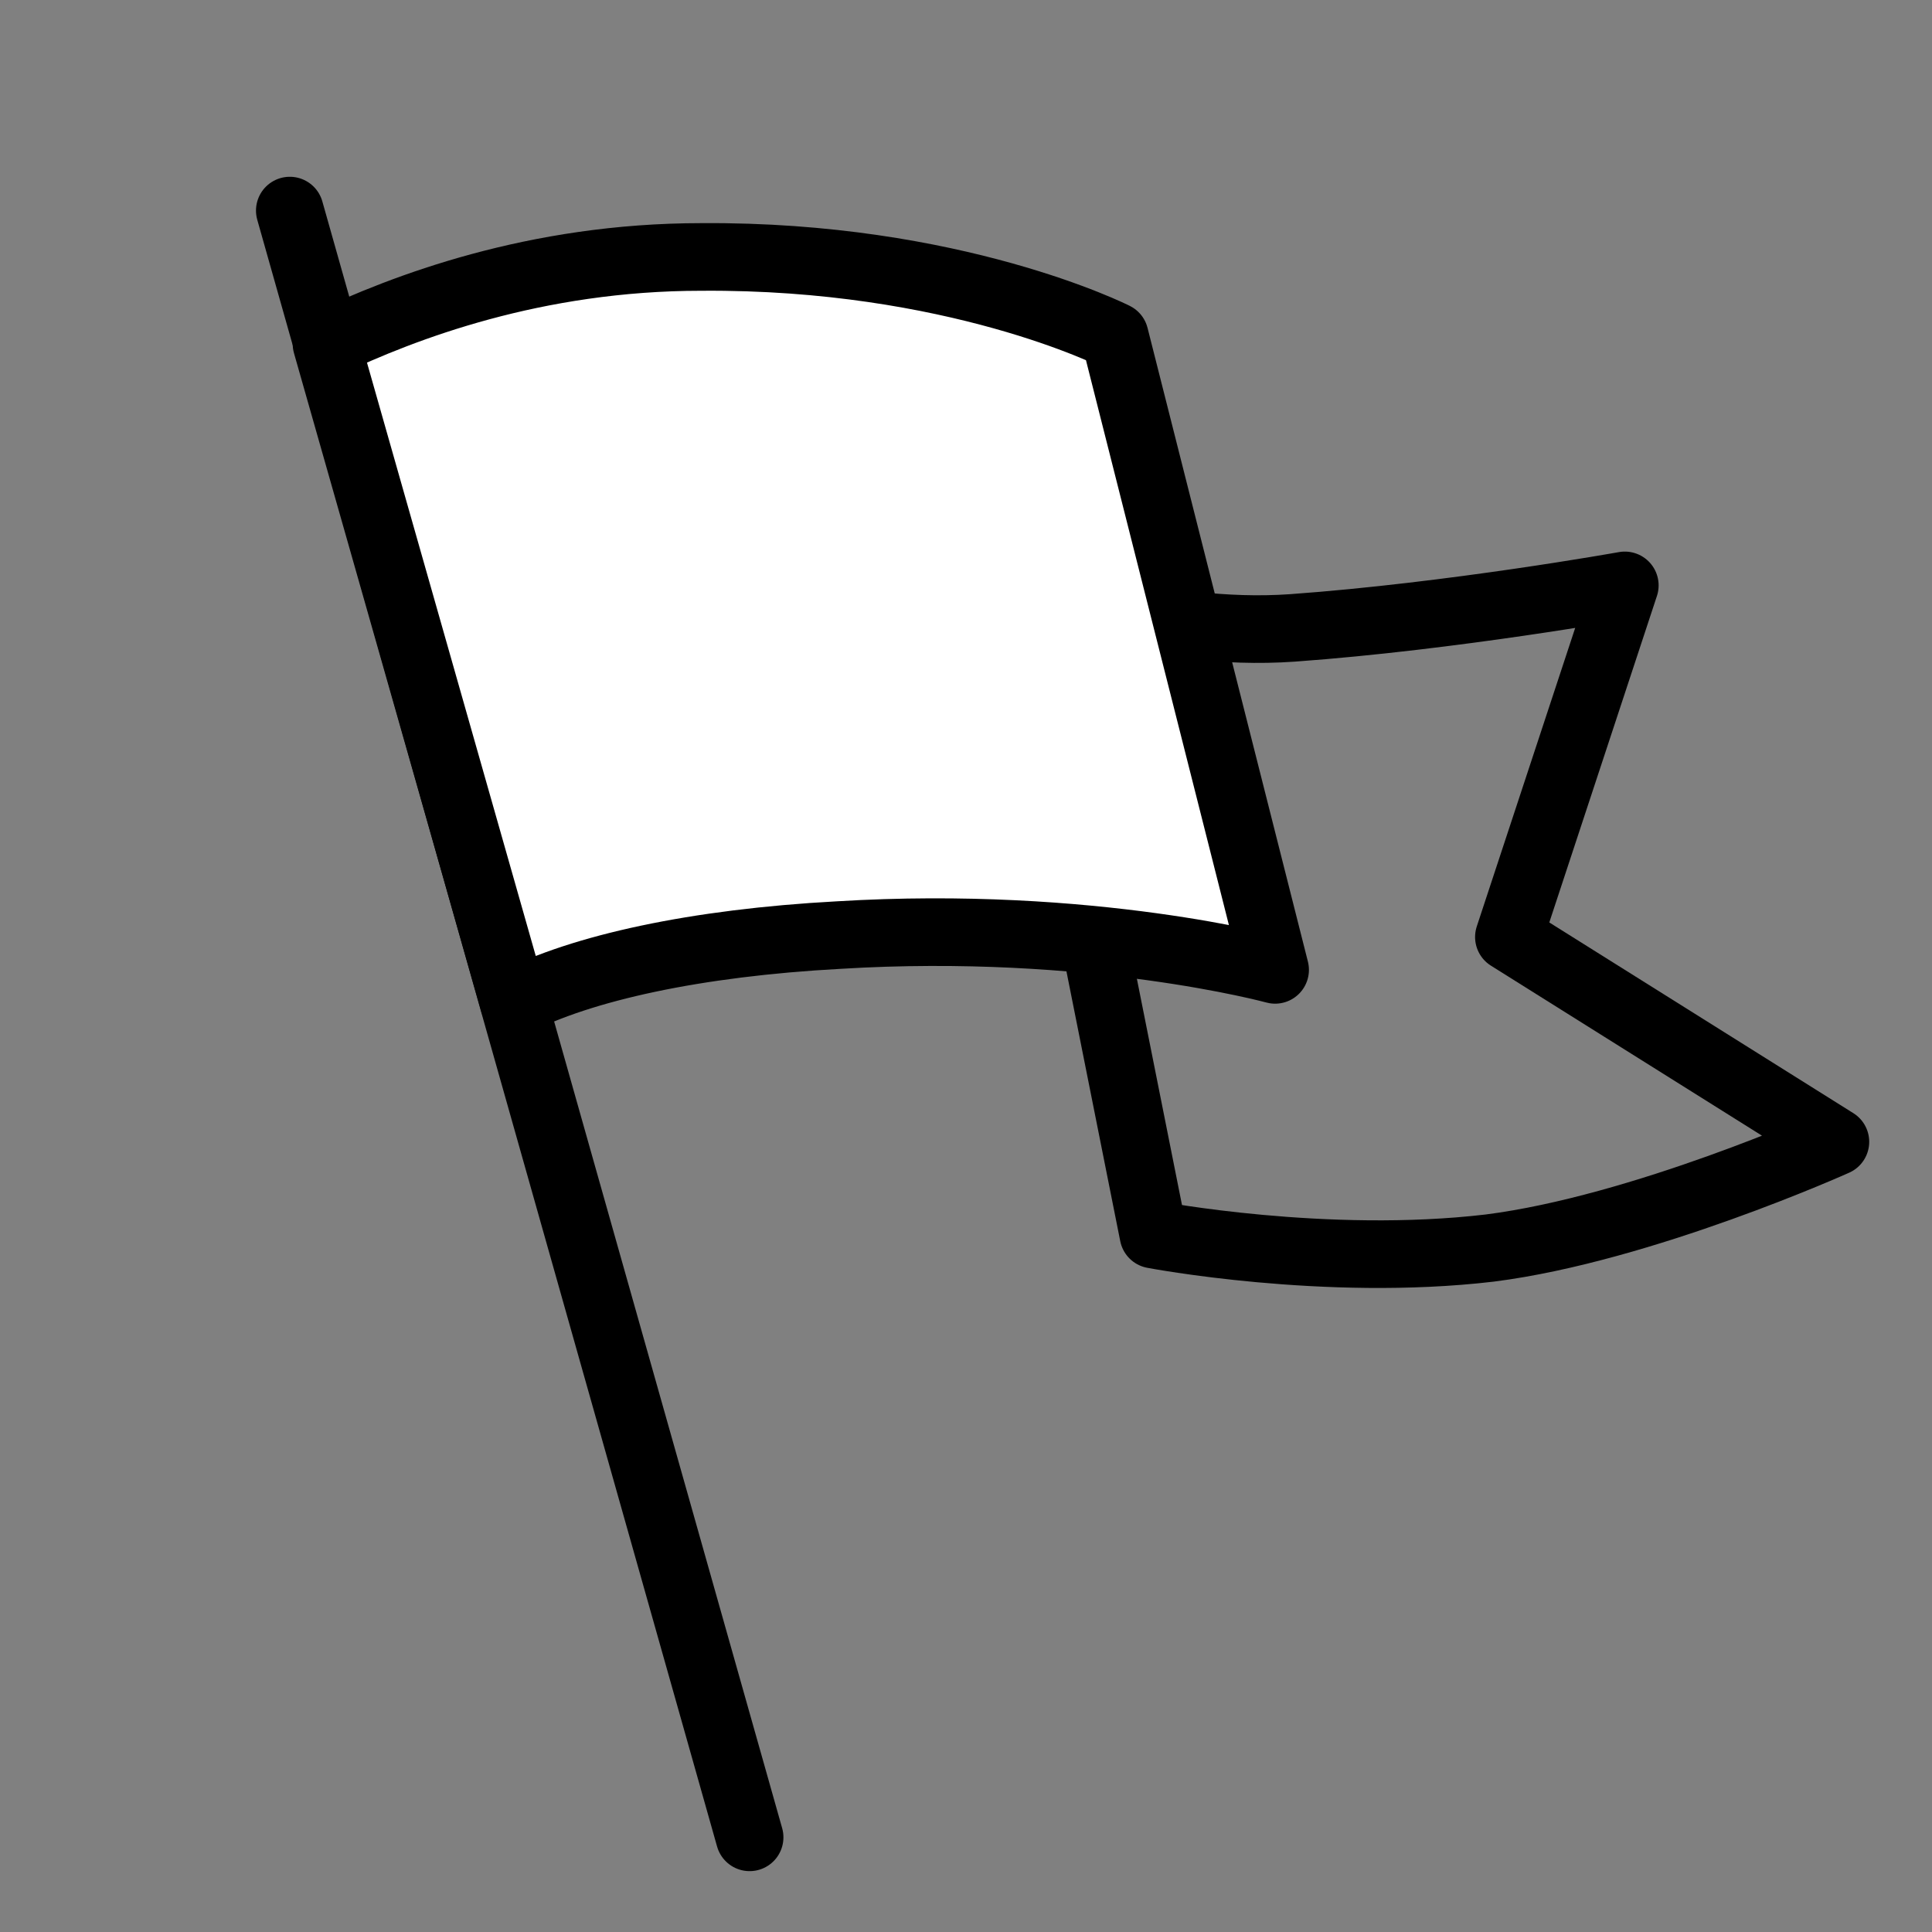
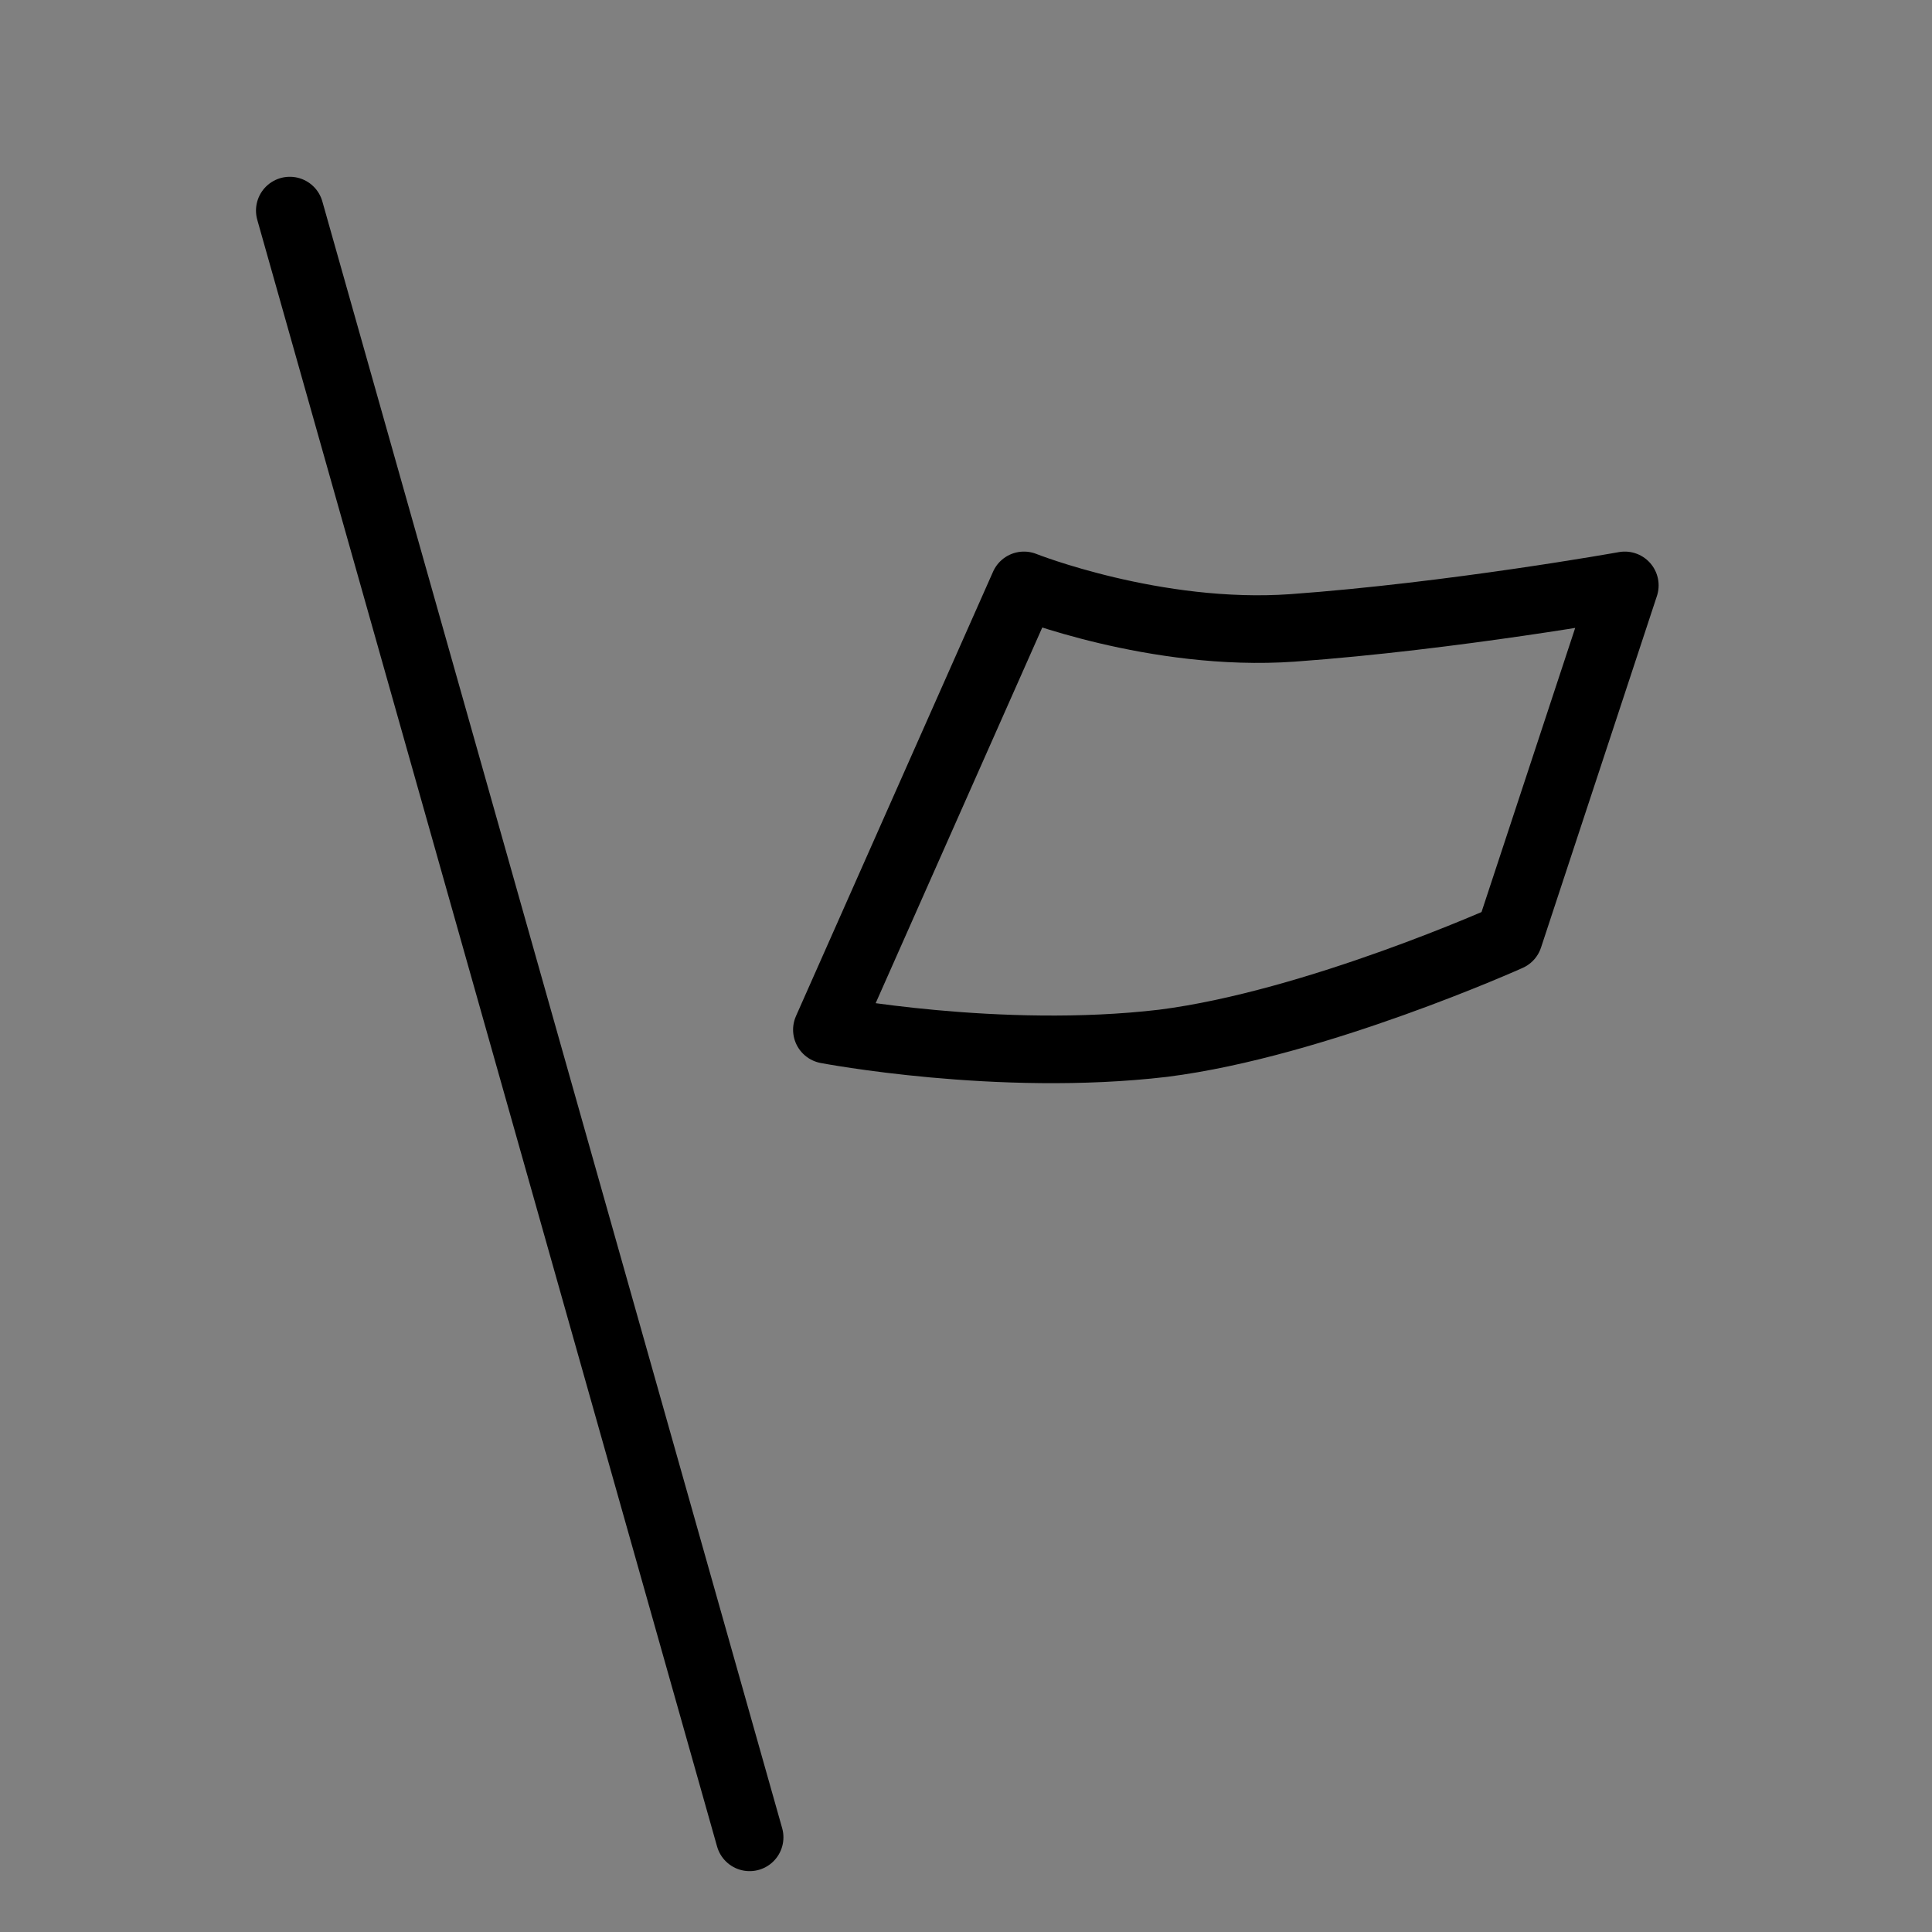
<svg xmlns="http://www.w3.org/2000/svg" version="1.1" id="Ebene_1" x="0px" y="0px" viewBox="0 0 100 100" style="enable-background:new 0 0 100 100;" xml:space="preserve">
  <rect x="0" y="0" width="100" height="100" fill="#808080" stroke="none" />
  <style type="text/css">
	.st0{fill:none;stroke:#000000;stroke-width:3.5;stroke-linecap:round;stroke-linejoin:round;stroke-miterlimit:10;}
	.st1{fill:#FFFFFF;stroke:#000000;stroke-width:3.5;stroke-linecap:round;stroke-linejoin:round;stroke-miterlimit:10;}
</style>
  <path class="st0" d="M38.8,95.1L15,10.9" />
-   <path class="st0" d="M53,30.3c0,0,6.8,2.7,13.9,2.2c8.3-0.6,17.2-2.2,17.2-2.2l-6,18.2L95,59.1c0,0-10,4.5-17.9,5.5  c-8.5,1-17.4-0.7-17.4-0.7L53,30.3" />
-   <path class="st1" d="M26.6,51.9l-9.7-34.1c4-1.9,10.8-4.5,19.4-4.5c13.1-0.1,21.4,4.1,21.4,4.1L66,50.2c0,0-9.5-2.6-22.6-1.8  C36,48.8,30.1,50.1,26.6,51.9" />
+   <path class="st0" d="M53,30.3c0,0,6.8,2.7,13.9,2.2c8.3-0.6,17.2-2.2,17.2-2.2l-6,18.2c0,0-10,4.5-17.9,5.5  c-8.5,1-17.4-0.7-17.4-0.7L53,30.3" />
</svg>